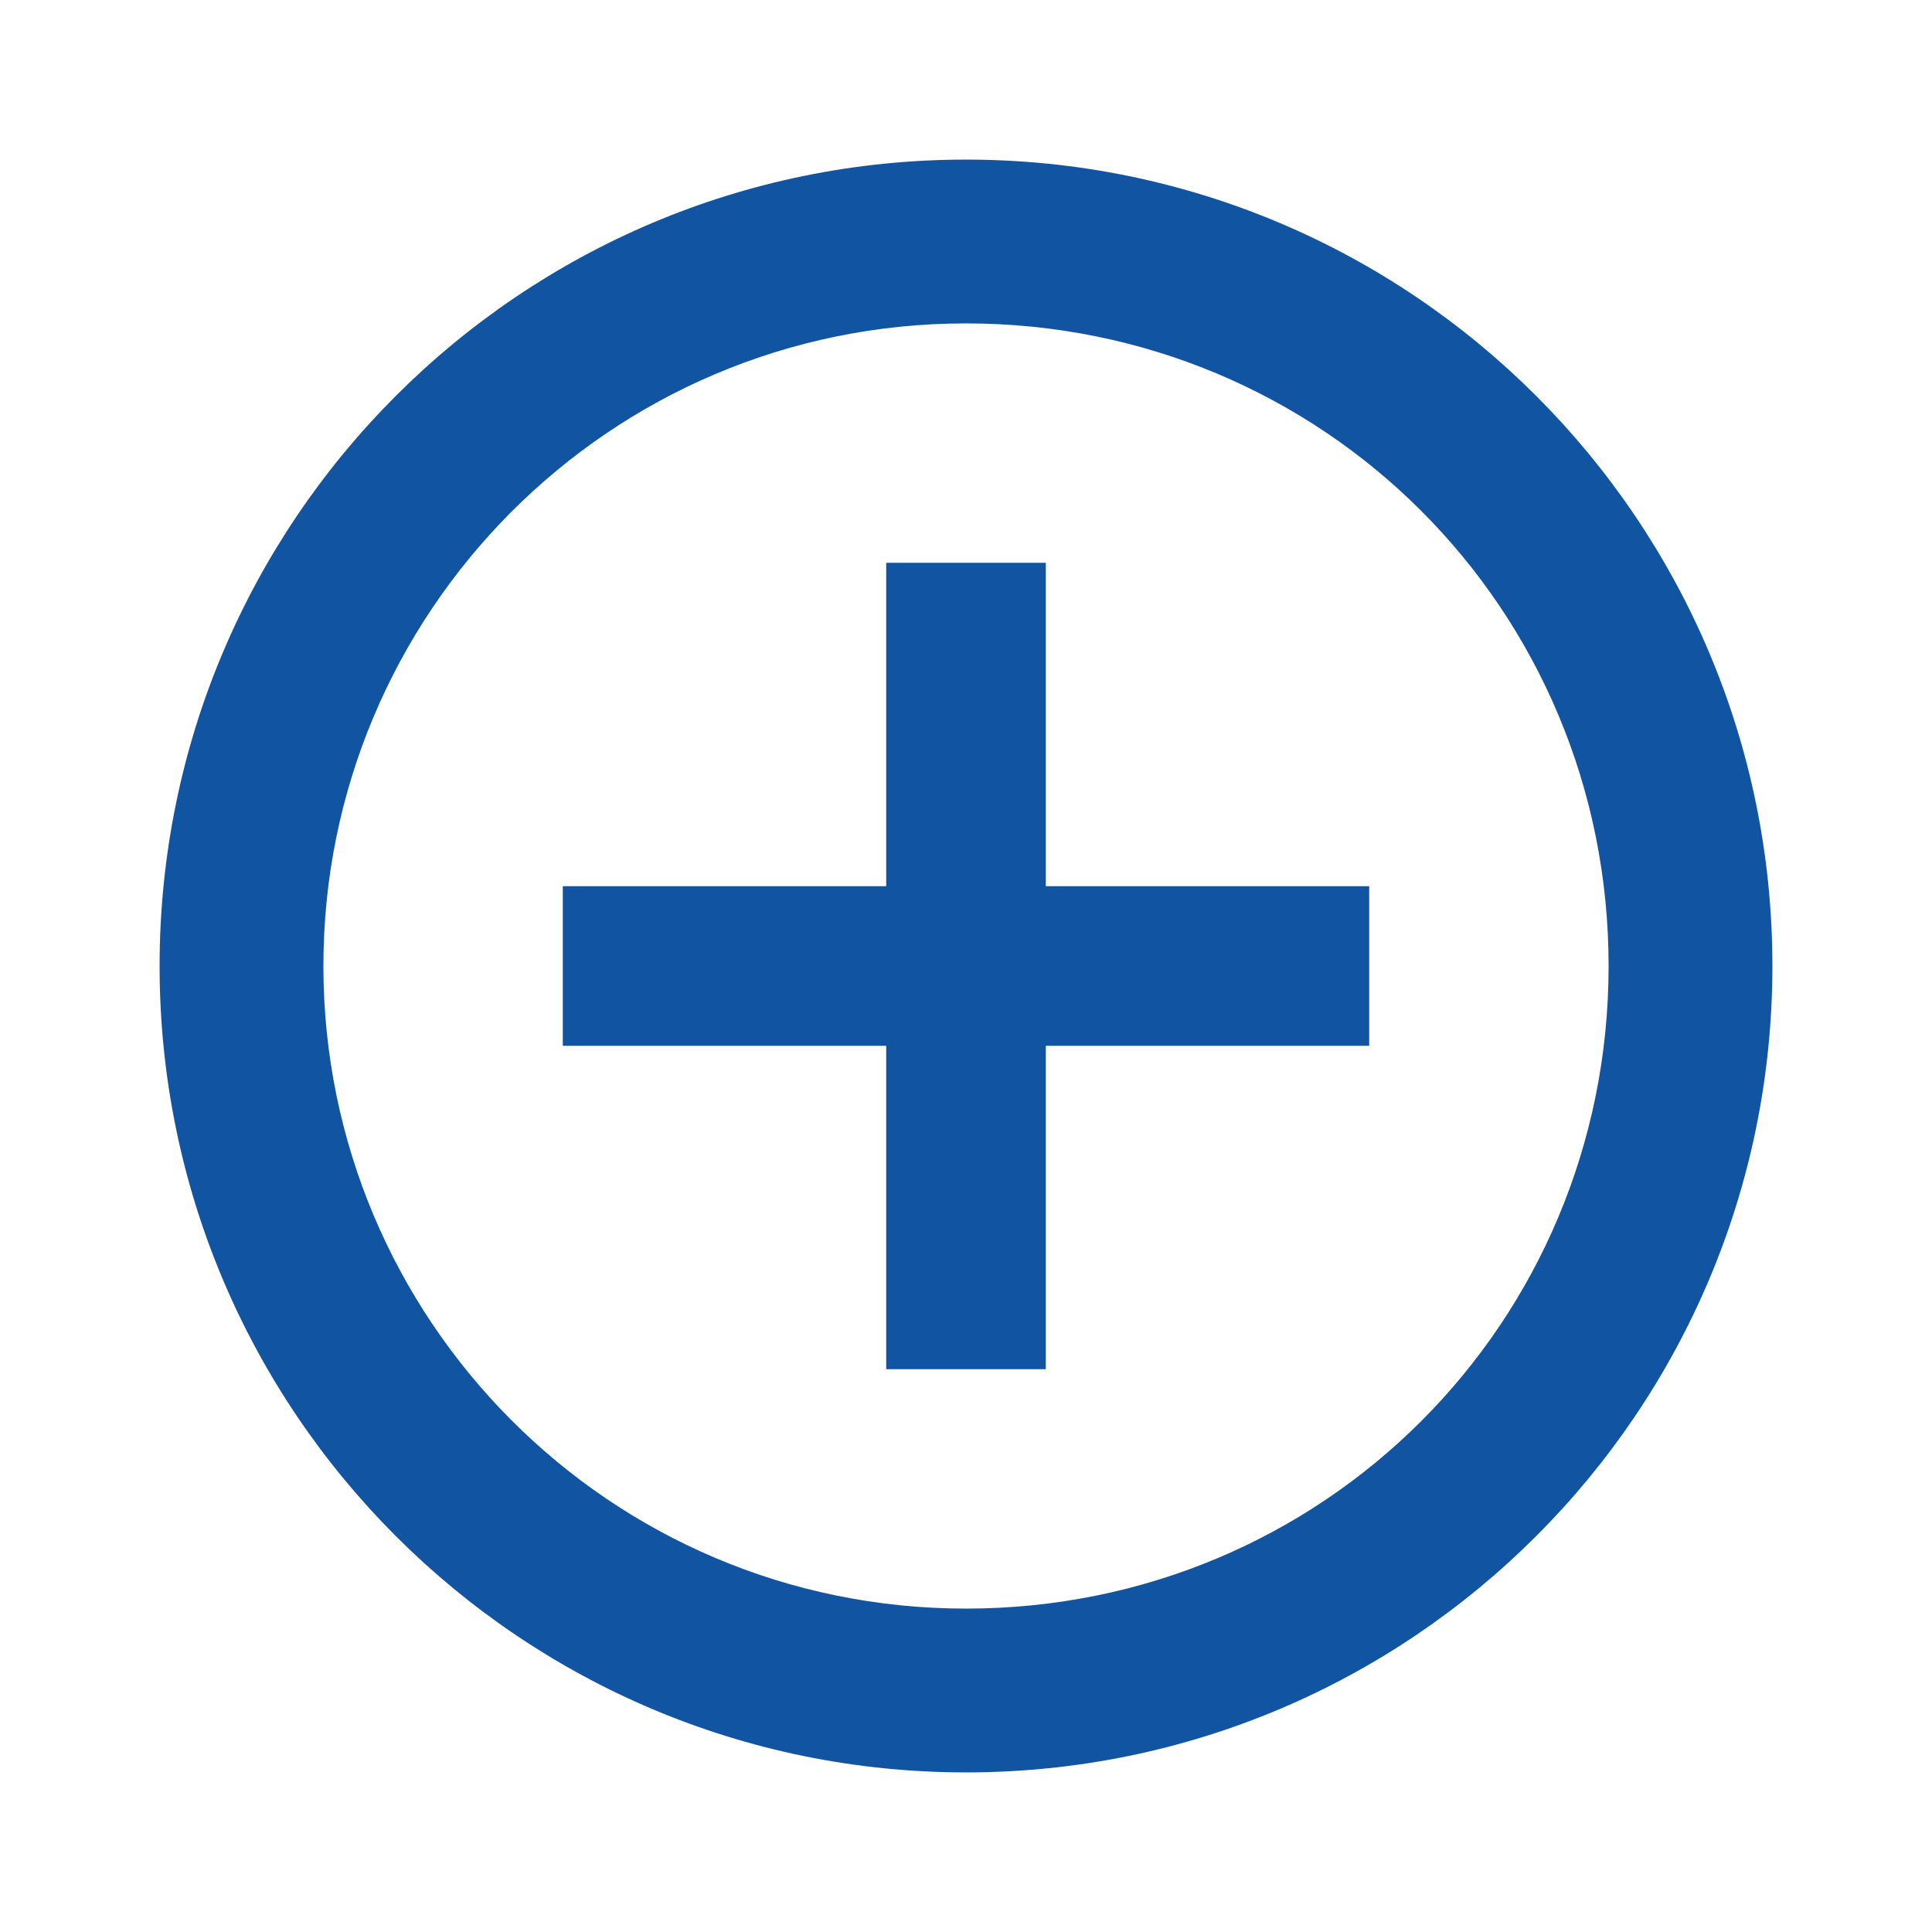
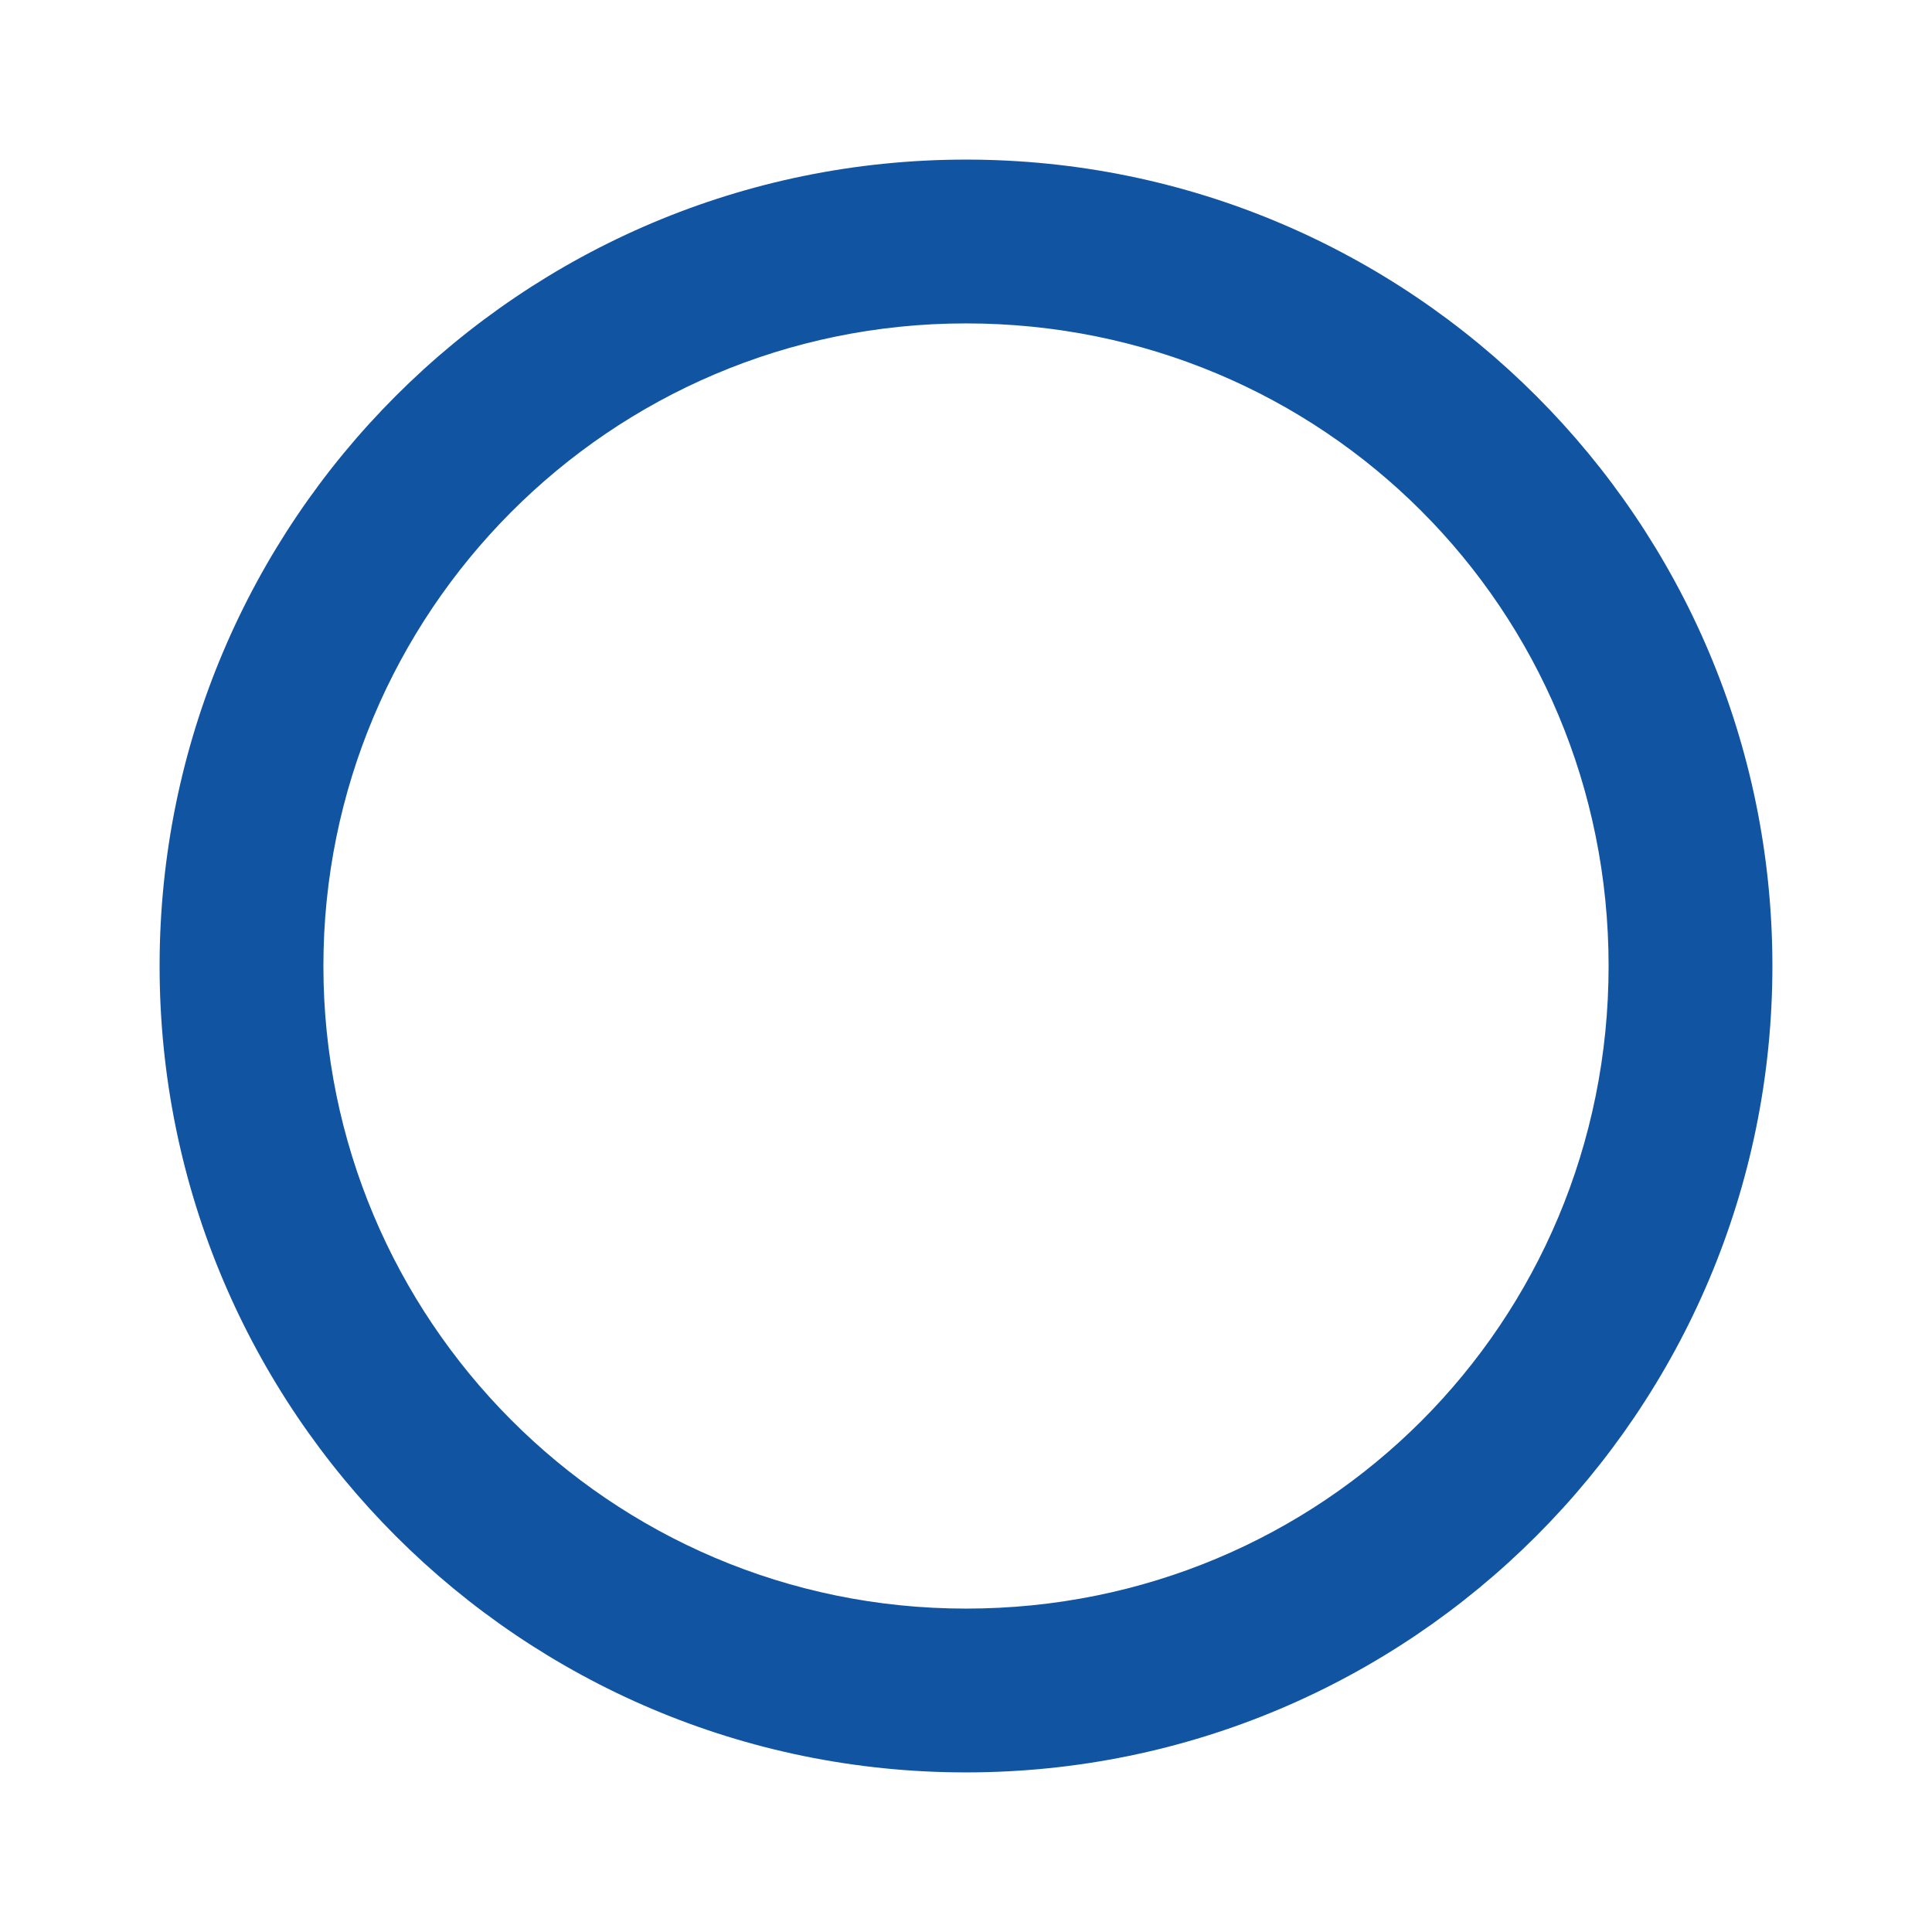
<svg xmlns="http://www.w3.org/2000/svg" version="1.1" id="Layer_1" x="0px" y="0px" viewBox="0 0 46 46" style="enable-background:new 0 0 46 46;" xml:space="preserve">
  <style type="text/css">
	.st0{fill:#1154A2;}
</style>
-   <path class="st0" d="M24.9,13.4h-3.8v7.7h-7.7v3.8h7.7v7.7h3.8v-7.7h7.7v-3.8h-7.7V13.4z" />
  <path class="st0" d="M23,3.8C12.4,3.8,3.8,12.4,3.8,23S12.4,42.2,23,42.2S42.2,33.6,42.2,23S33.6,3.8,23,3.8z M23,38.3  c-8.5,0-15.3-6.9-15.3-15.3S14.5,7.7,23,7.7S38.3,14.5,38.3,23S31.5,38.3,23,38.3z" />
</svg>